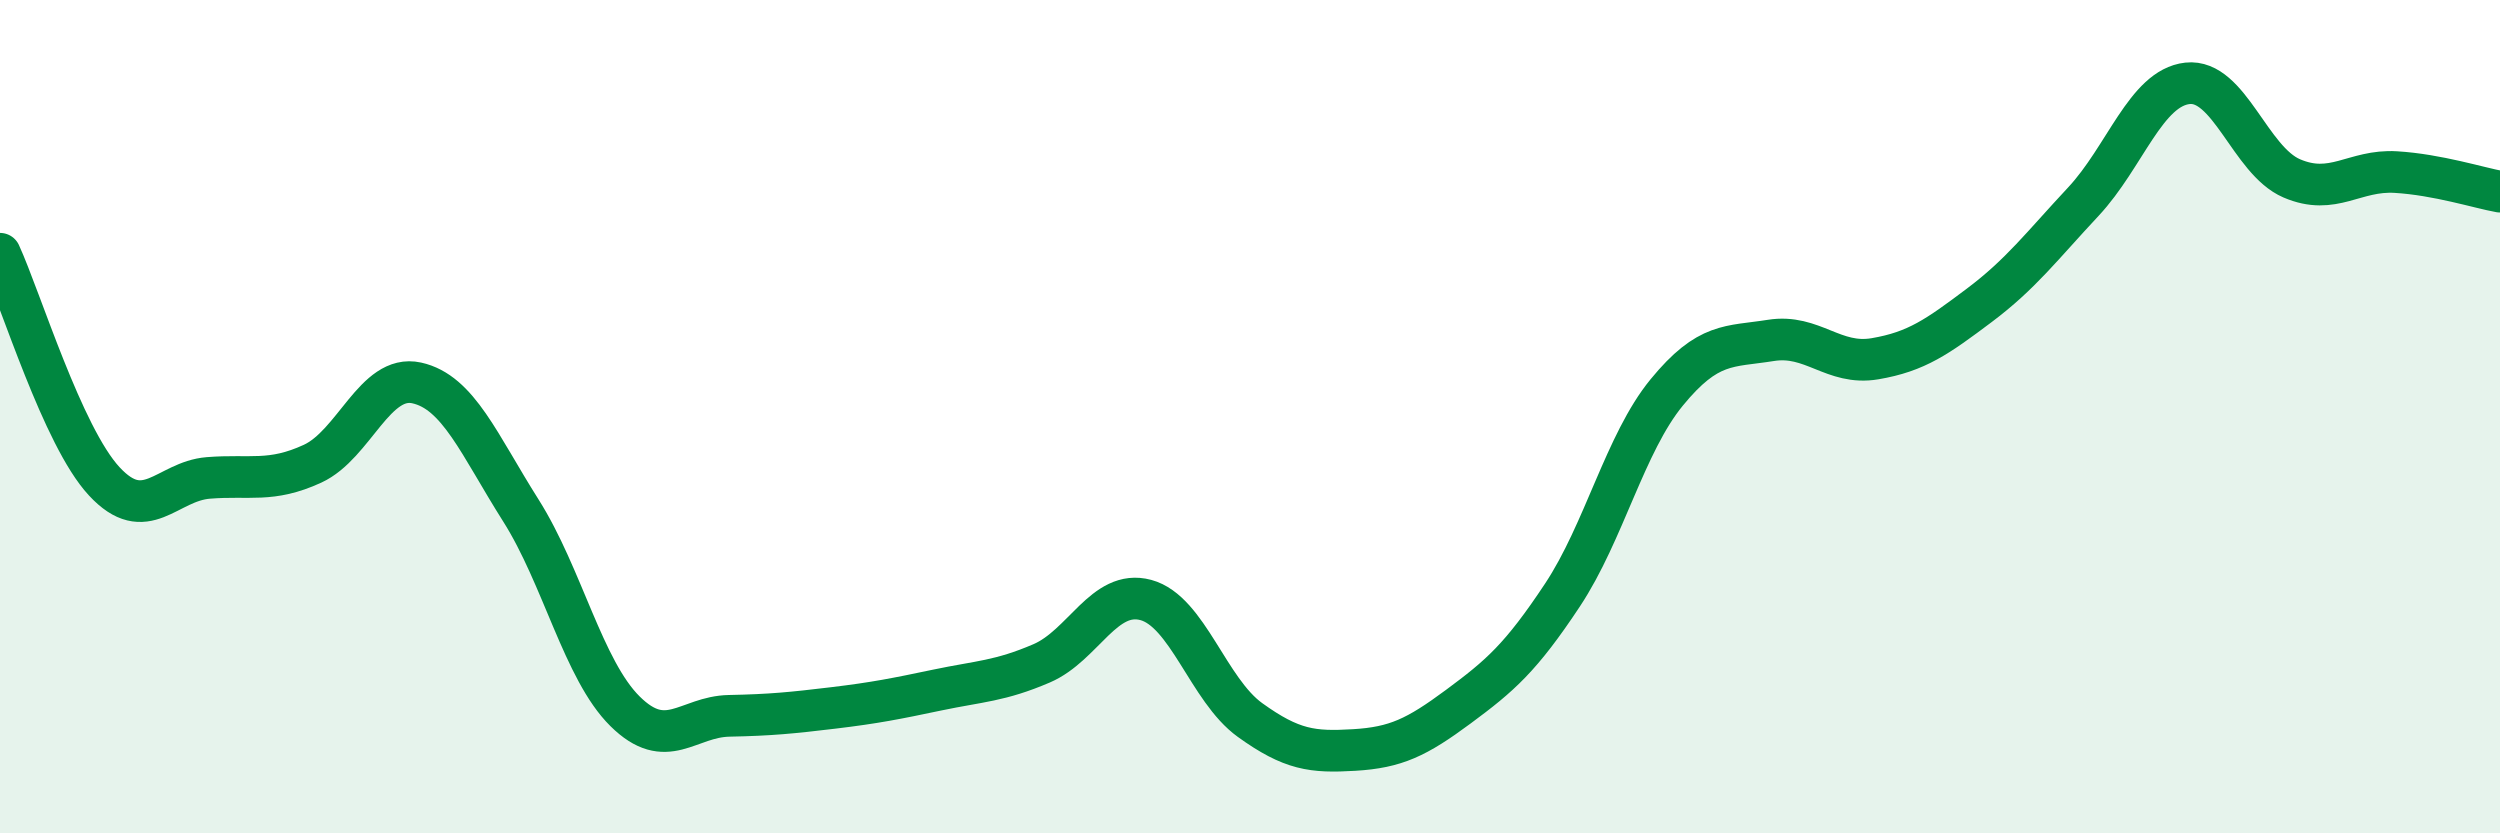
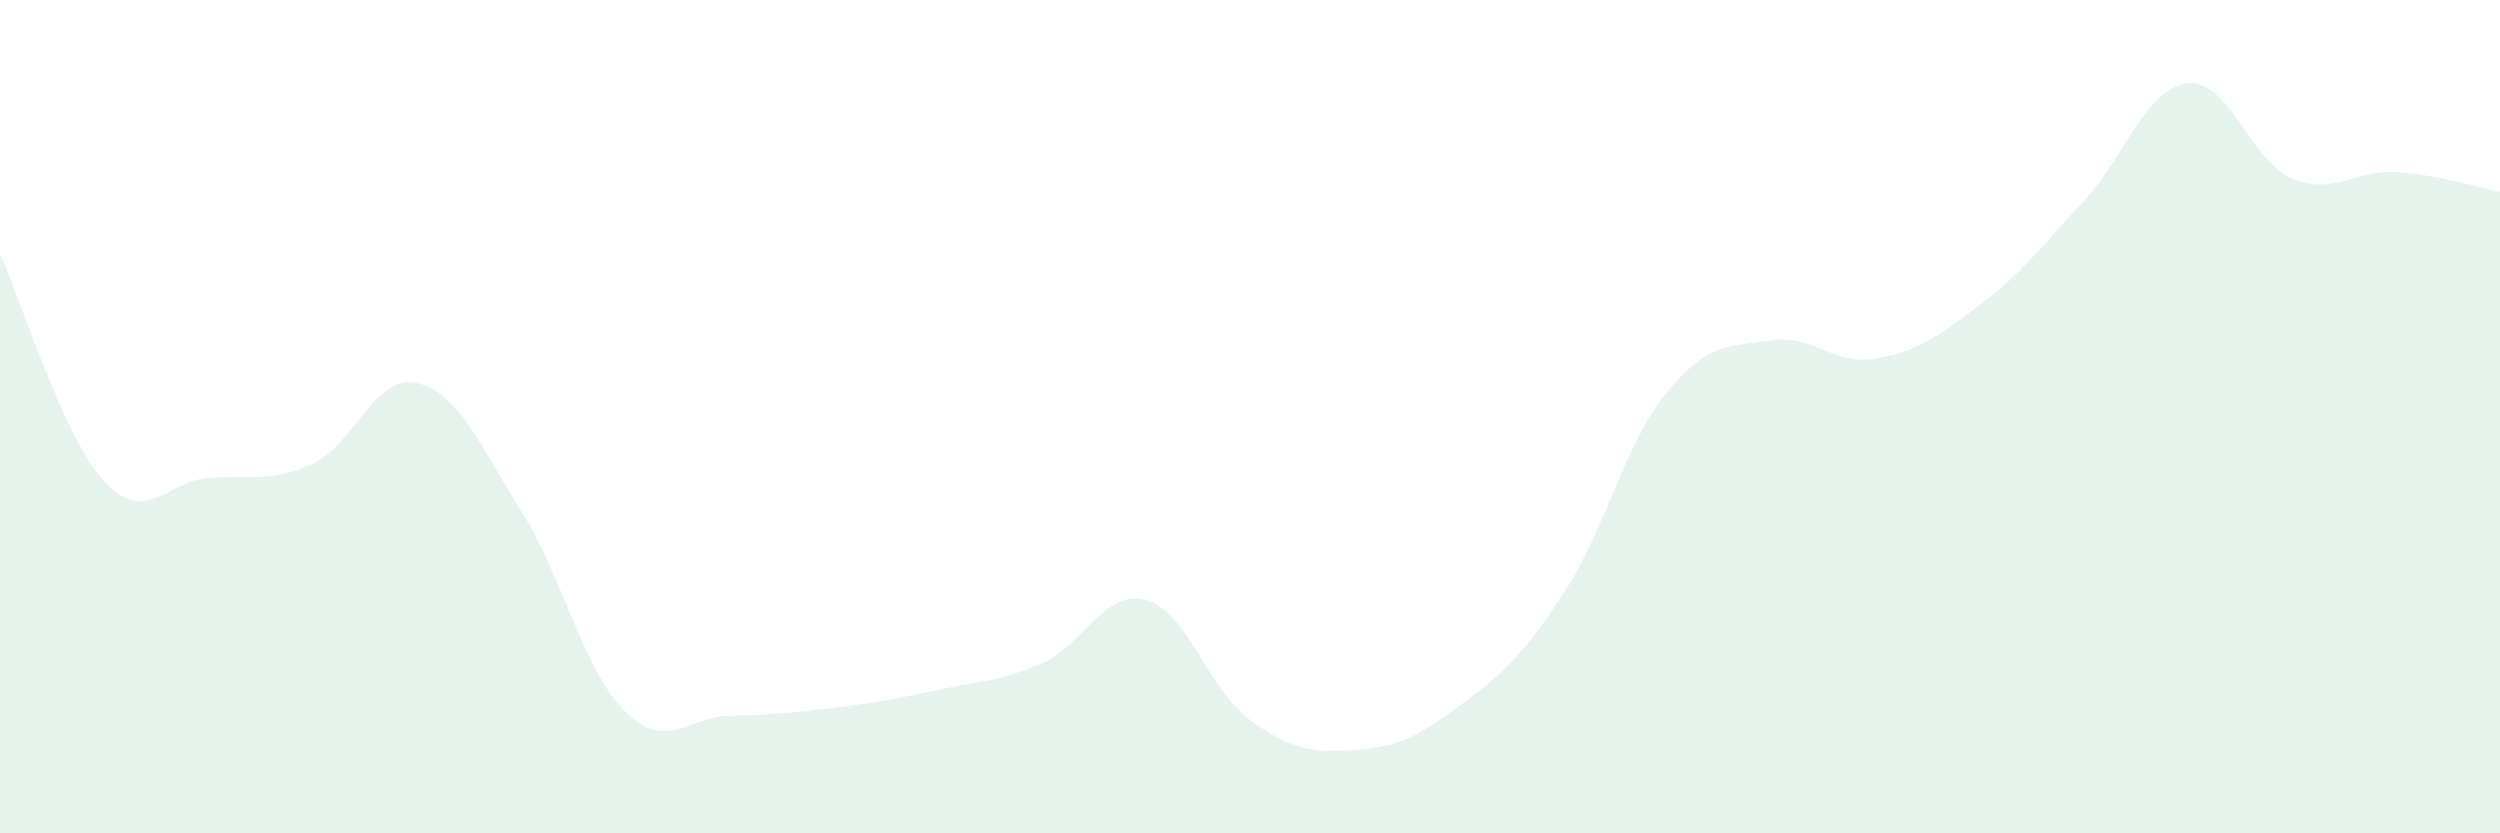
<svg xmlns="http://www.w3.org/2000/svg" width="60" height="20" viewBox="0 0 60 20">
  <path d="M 0,6.09 C 0.5,7.18 1.5,10.47 2.5,11.55 C 3.5,12.63 4,11.55 5,11.47 C 6,11.39 6.5,11.59 7.5,11.13 C 8.5,10.67 9,8.97 10,9.19 C 11,9.41 11.5,10.67 12.5,12.25 C 13.5,13.83 14,16.08 15,17.07 C 16,18.06 16.5,17.2 17.5,17.18 C 18.5,17.16 19,17.11 20,16.99 C 21,16.87 21.5,16.77 22.5,16.56 C 23.5,16.35 24,16.35 25,15.92 C 26,15.49 26.5,14.13 27.5,14.4 C 28.5,14.67 29,16.56 30,17.28 C 31,18 31.5,18.06 32.5,18 C 33.5,17.94 34,17.7 35,16.96 C 36,16.22 36.5,15.79 37.5,14.28 C 38.5,12.77 39,10.64 40,9.42 C 41,8.2 41.5,8.33 42.5,8.17 C 43.5,8.01 44,8.78 45,8.61 C 46,8.44 46.5,8.08 47.5,7.33 C 48.5,6.58 49,5.91 50,4.84 C 51,3.77 51.5,2.11 52.5,2 C 53.5,1.89 54,3.85 55,4.28 C 56,4.71 56.5,4.07 57.5,4.13 C 58.5,4.19 59.5,4.51 60,4.6L60 20L0 20Z" fill="#008740" opacity="0.1" stroke-linecap="round" stroke-linejoin="round" />
-   <path d="M 0,6.09 C 0.5,7.18 1.5,10.47 2.5,11.55 C 3.5,12.63 4,11.55 5,11.47 C 6,11.39 6.5,11.59 7.5,11.13 C 8.5,10.67 9,8.97 10,9.19 C 11,9.41 11.5,10.67 12.5,12.25 C 13.5,13.83 14,16.08 15,17.07 C 16,18.06 16.5,17.2 17.5,17.18 C 18.5,17.16 19,17.11 20,16.99 C 21,16.87 21.5,16.77 22.5,16.56 C 23.5,16.35 24,16.35 25,15.92 C 26,15.49 26.5,14.13 27.5,14.4 C 28.5,14.67 29,16.56 30,17.28 C 31,18 31.5,18.06 32.5,18 C 33.5,17.94 34,17.7 35,16.96 C 36,16.22 36.5,15.79 37.5,14.28 C 38.5,12.77 39,10.64 40,9.42 C 41,8.2 41.5,8.33 42.5,8.17 C 43.5,8.01 44,8.78 45,8.61 C 46,8.44 46.5,8.08 47.5,7.33 C 48.5,6.58 49,5.91 50,4.84 C 51,3.77 51.5,2.11 52.5,2 C 53.5,1.89 54,3.85 55,4.28 C 56,4.71 56.5,4.07 57.5,4.13 C 58.5,4.19 59.5,4.51 60,4.6" stroke="#008740" stroke-width="1" fill="none" stroke-linecap="round" stroke-linejoin="round" />
</svg>